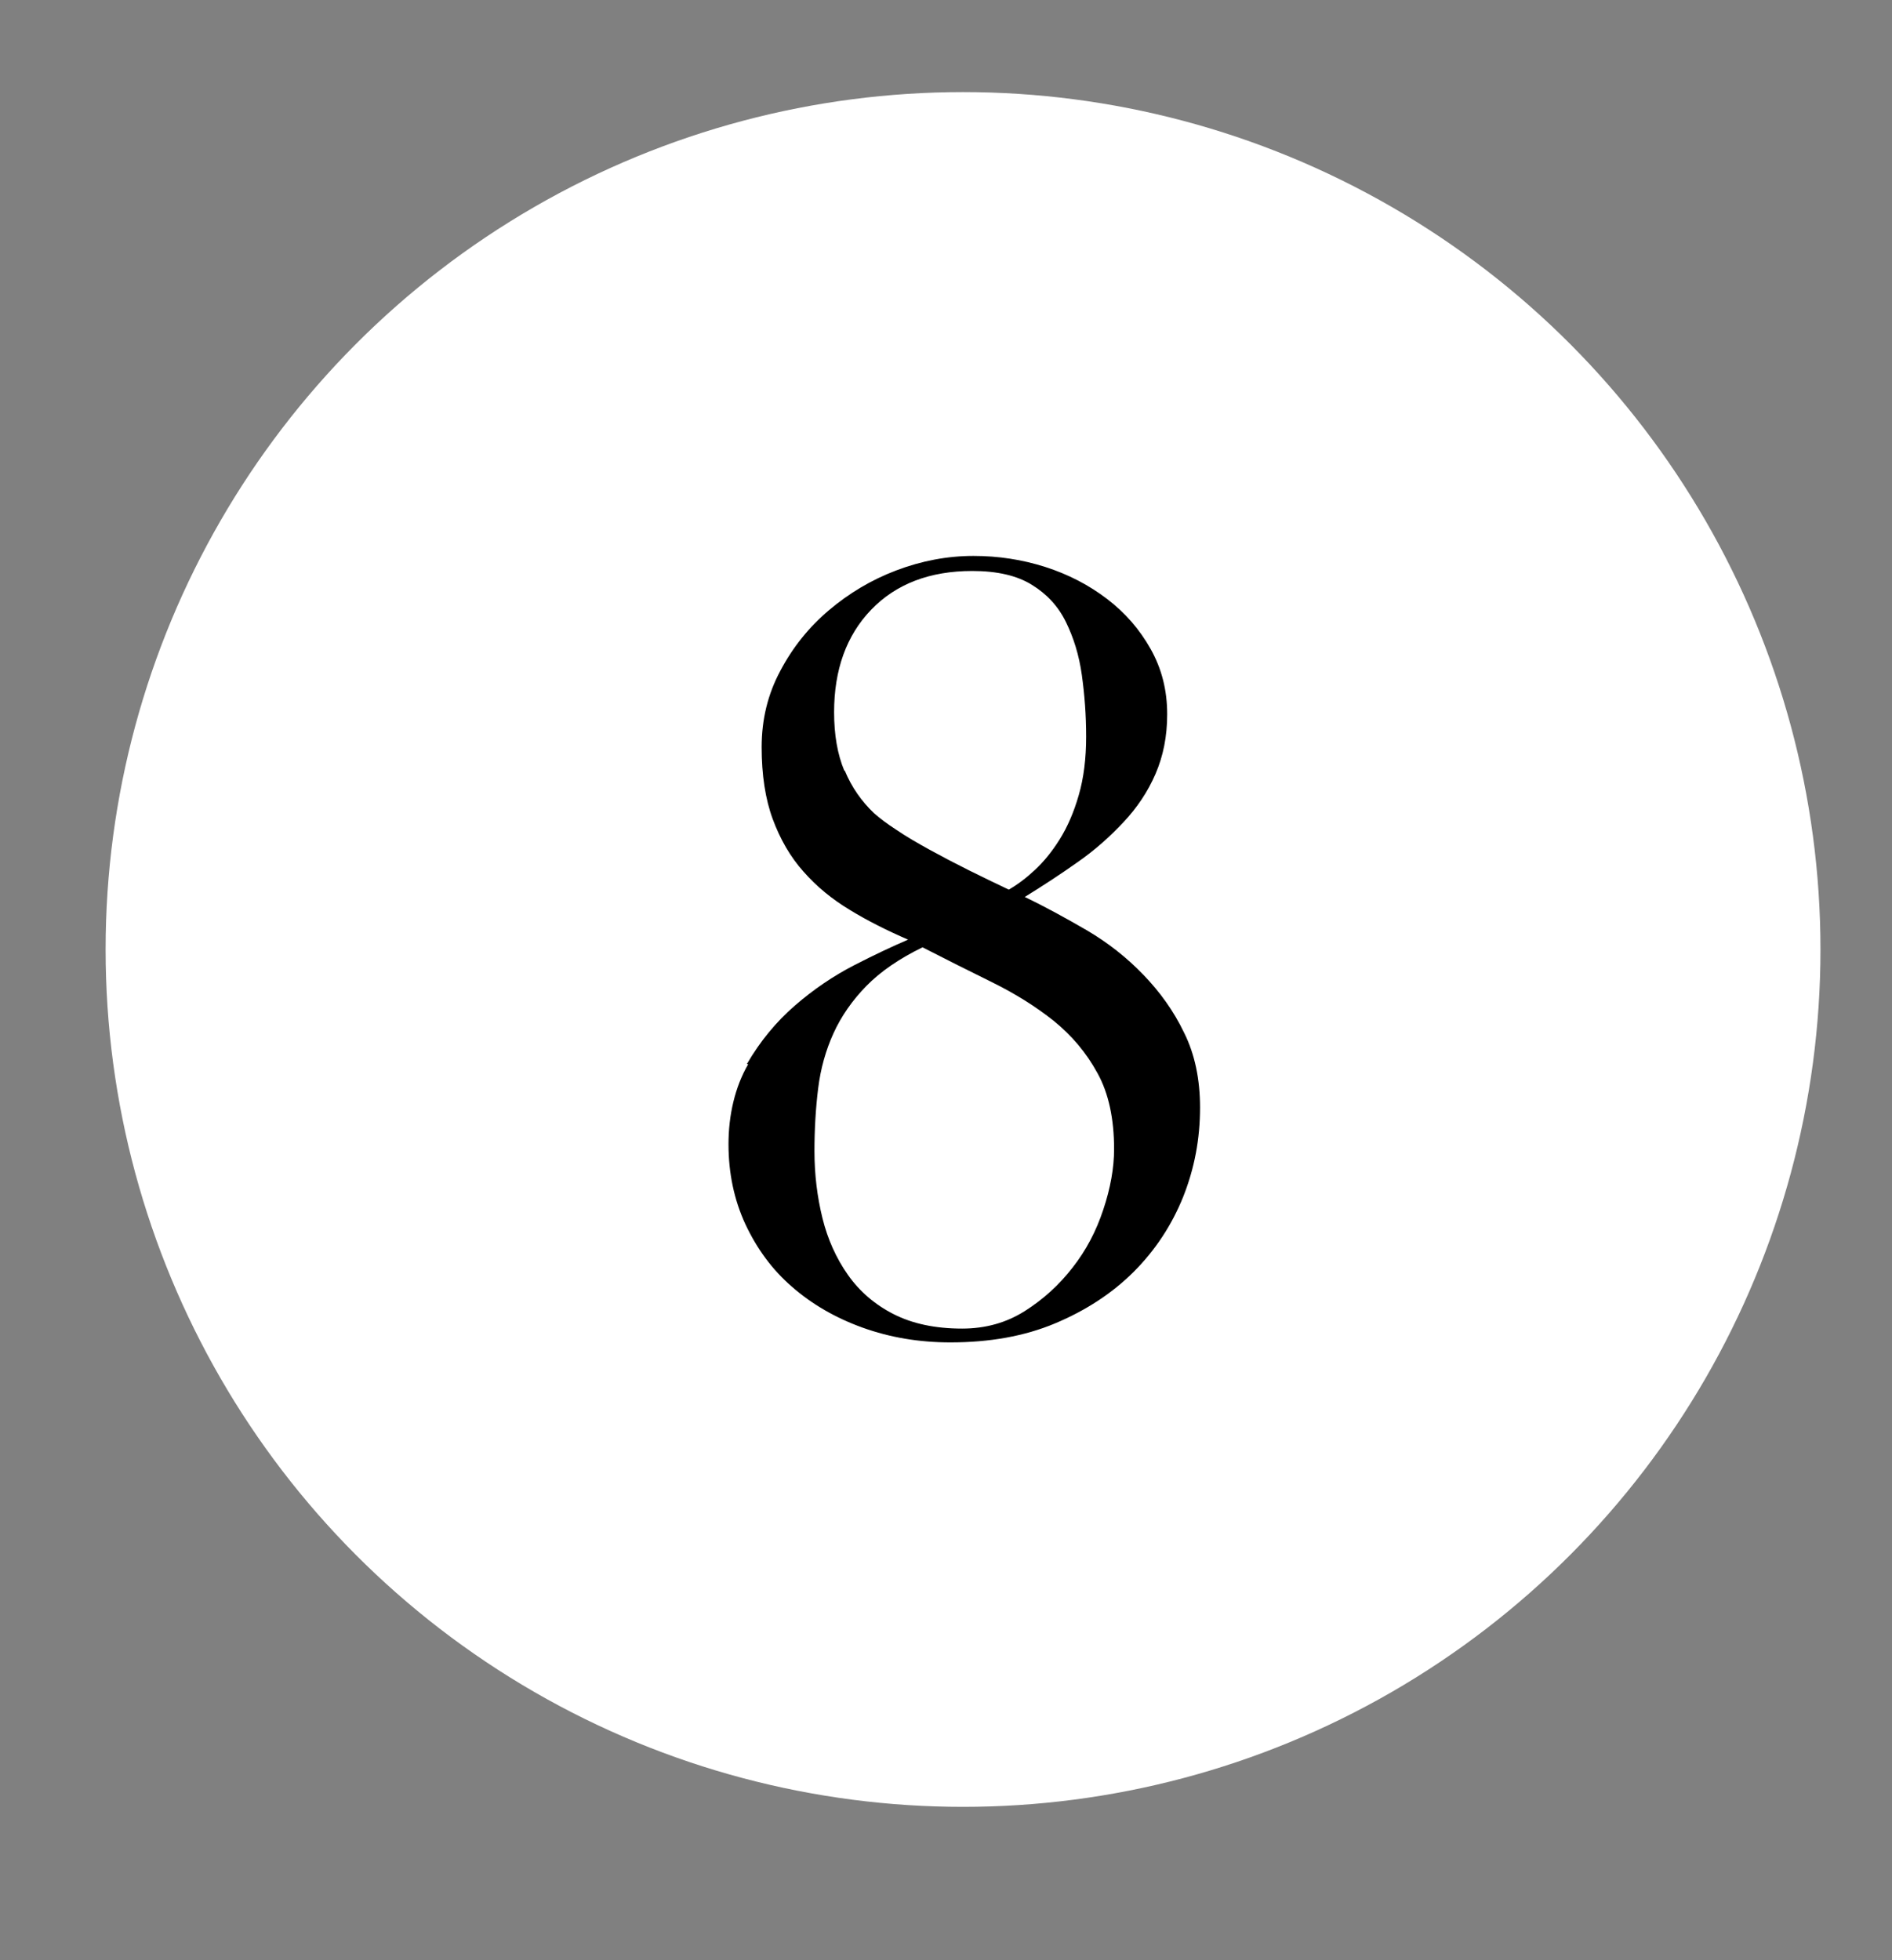
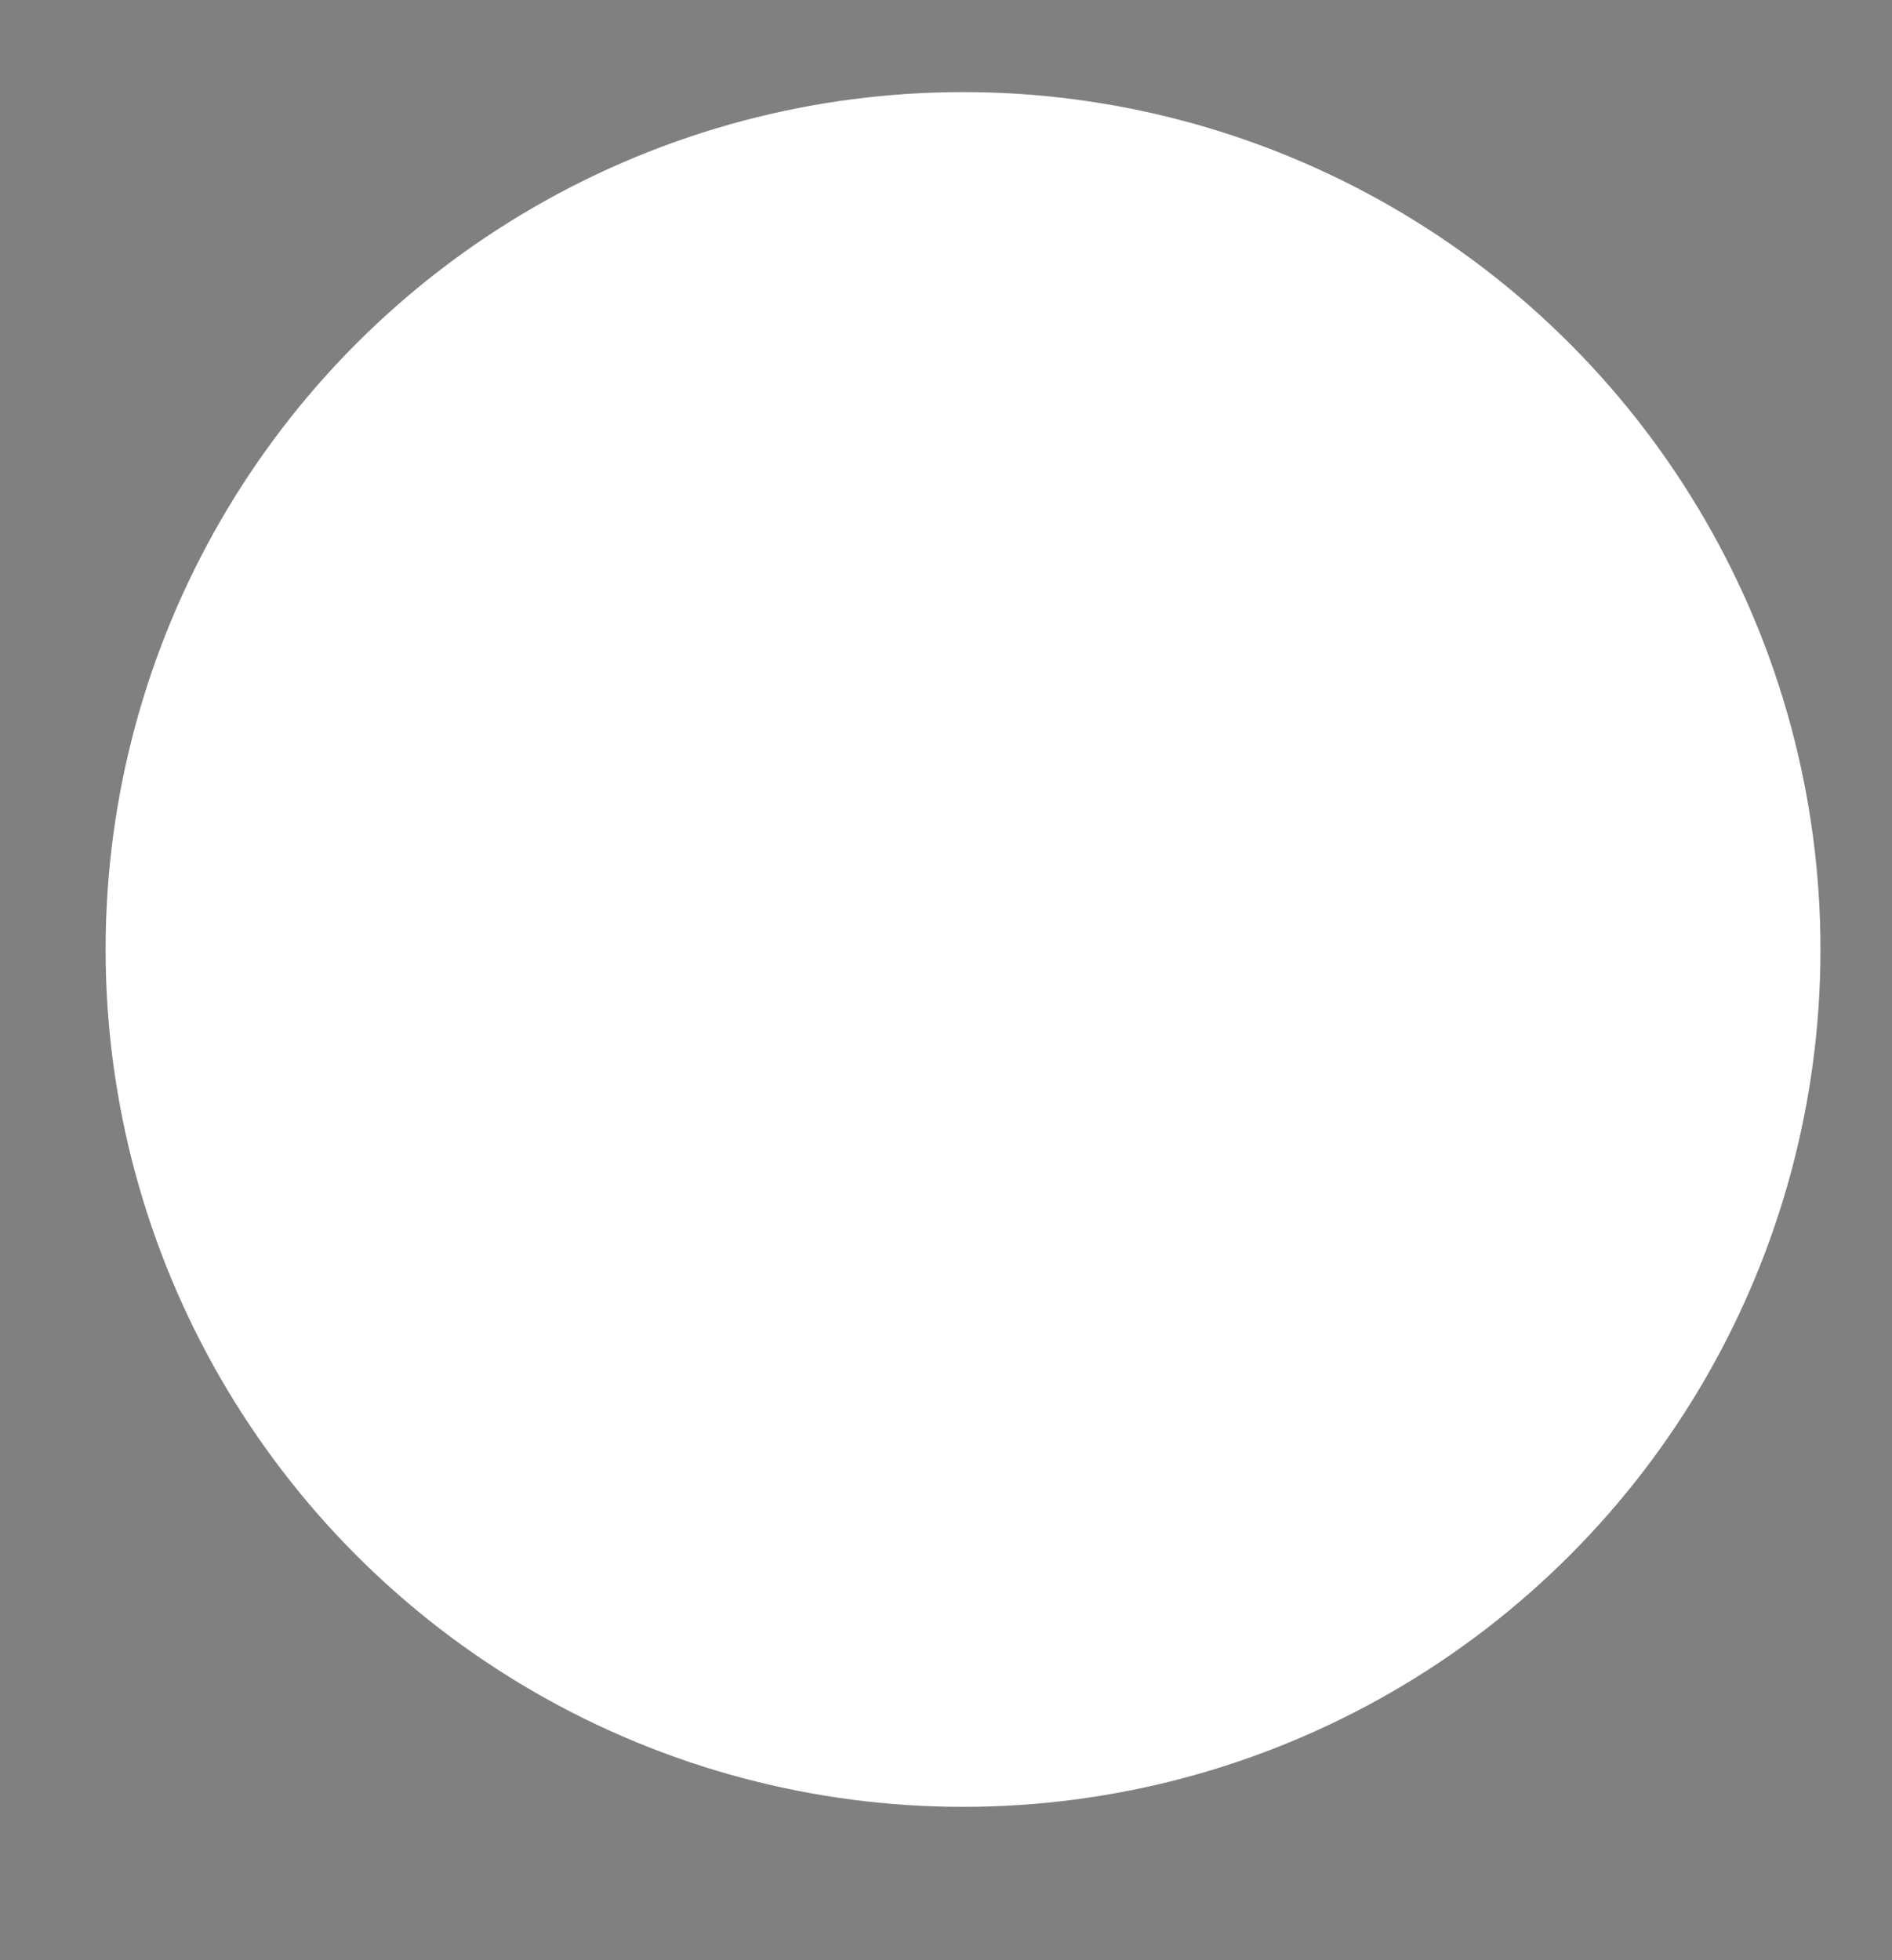
<svg xmlns="http://www.w3.org/2000/svg" id="Capa_1" viewBox="0 0 61.63 63.85">
  <rect x="0" y="0" width="61.63" height="63.85" fill="#808080" stroke="none" />
  <defs>
    <style>.cls-1{fill:#fff;}</style>
  </defs>
  <circle class="cls-1" cx="31.37" cy="30.93" r="27.93" />
-   <path d="M24.33,34.66c.43-.74,.95-1.37,1.56-1.9s1.26-.97,1.94-1.32,1.26-.62,1.75-.83c-.69-.3-1.33-.62-1.9-.97-.58-.35-1.08-.76-1.51-1.25-.43-.48-.76-1.06-1-1.71s-.36-1.44-.36-2.34,.2-1.73,.61-2.49c.4-.76,.93-1.42,1.58-1.97,.65-.55,1.38-.99,2.2-1.3s1.66-.47,2.51-.47c.81,0,1.59,.12,2.34,.36,.75,.24,1.42,.59,2.01,1.04,.59,.45,1.06,.99,1.42,1.63s.54,1.34,.54,2.13c0,.72-.13,1.36-.38,1.94s-.6,1.1-1.04,1.57c-.44,.47-.93,.91-1.49,1.3-.55,.39-1.13,.77-1.73,1.14,.67,.32,1.34,.69,2.03,1.09,.68,.4,1.29,.88,1.83,1.44s.99,1.18,1.33,1.89c.35,.7,.52,1.52,.52,2.44,0,1.02-.18,1.98-.55,2.91-.37,.92-.91,1.74-1.61,2.44-.7,.7-1.56,1.26-2.56,1.68-1,.42-2.14,.62-3.41,.62-1.02,0-1.97-.16-2.86-.48s-1.66-.77-2.3-1.33c-.65-.56-1.15-1.25-1.52-2.04-.37-.8-.55-1.67-.55-2.61s.21-1.86,.64-2.6Zm2.46,5.02c.17,.69,.45,1.31,.83,1.85,.38,.54,.88,.97,1.49,1.28,.61,.31,1.35,.47,2.23,.47,.76,0,1.44-.19,2.04-.57,.6-.38,1.12-.85,1.56-1.42,.44-.56,.77-1.19,1-1.89,.23-.69,.35-1.35,.35-1.97,0-.99-.18-1.82-.54-2.47-.36-.66-.83-1.22-1.42-1.7-.59-.47-1.26-.89-2.01-1.26-.75-.37-1.51-.75-2.27-1.14-.76,.37-1.37,.79-1.83,1.26-.46,.47-.82,.99-1.07,1.54s-.42,1.15-.5,1.8-.12,1.33-.12,2.04c0,.76,.09,1.49,.26,2.18Zm.73-14.57c.22,.53,.54,.99,.95,1.38,.18,.16,.43,.35,.74,.55,.31,.21,.67,.42,1.07,.64,.4,.22,.82,.44,1.26,.66,.44,.22,.88,.43,1.32,.64,.28-.16,.56-.37,.85-.64,.29-.27,.56-.6,.81-1,.25-.4,.46-.88,.62-1.44,.16-.55,.24-1.19,.24-1.9s-.05-1.36-.14-2.01c-.09-.65-.27-1.22-.52-1.73-.25-.51-.62-.91-1.11-1.21-.48-.3-1.13-.45-1.94-.45-1.38,0-2.48,.42-3.29,1.26s-1.21,1.96-1.21,3.34c0,.74,.11,1.37,.33,1.9Z" />
</svg>